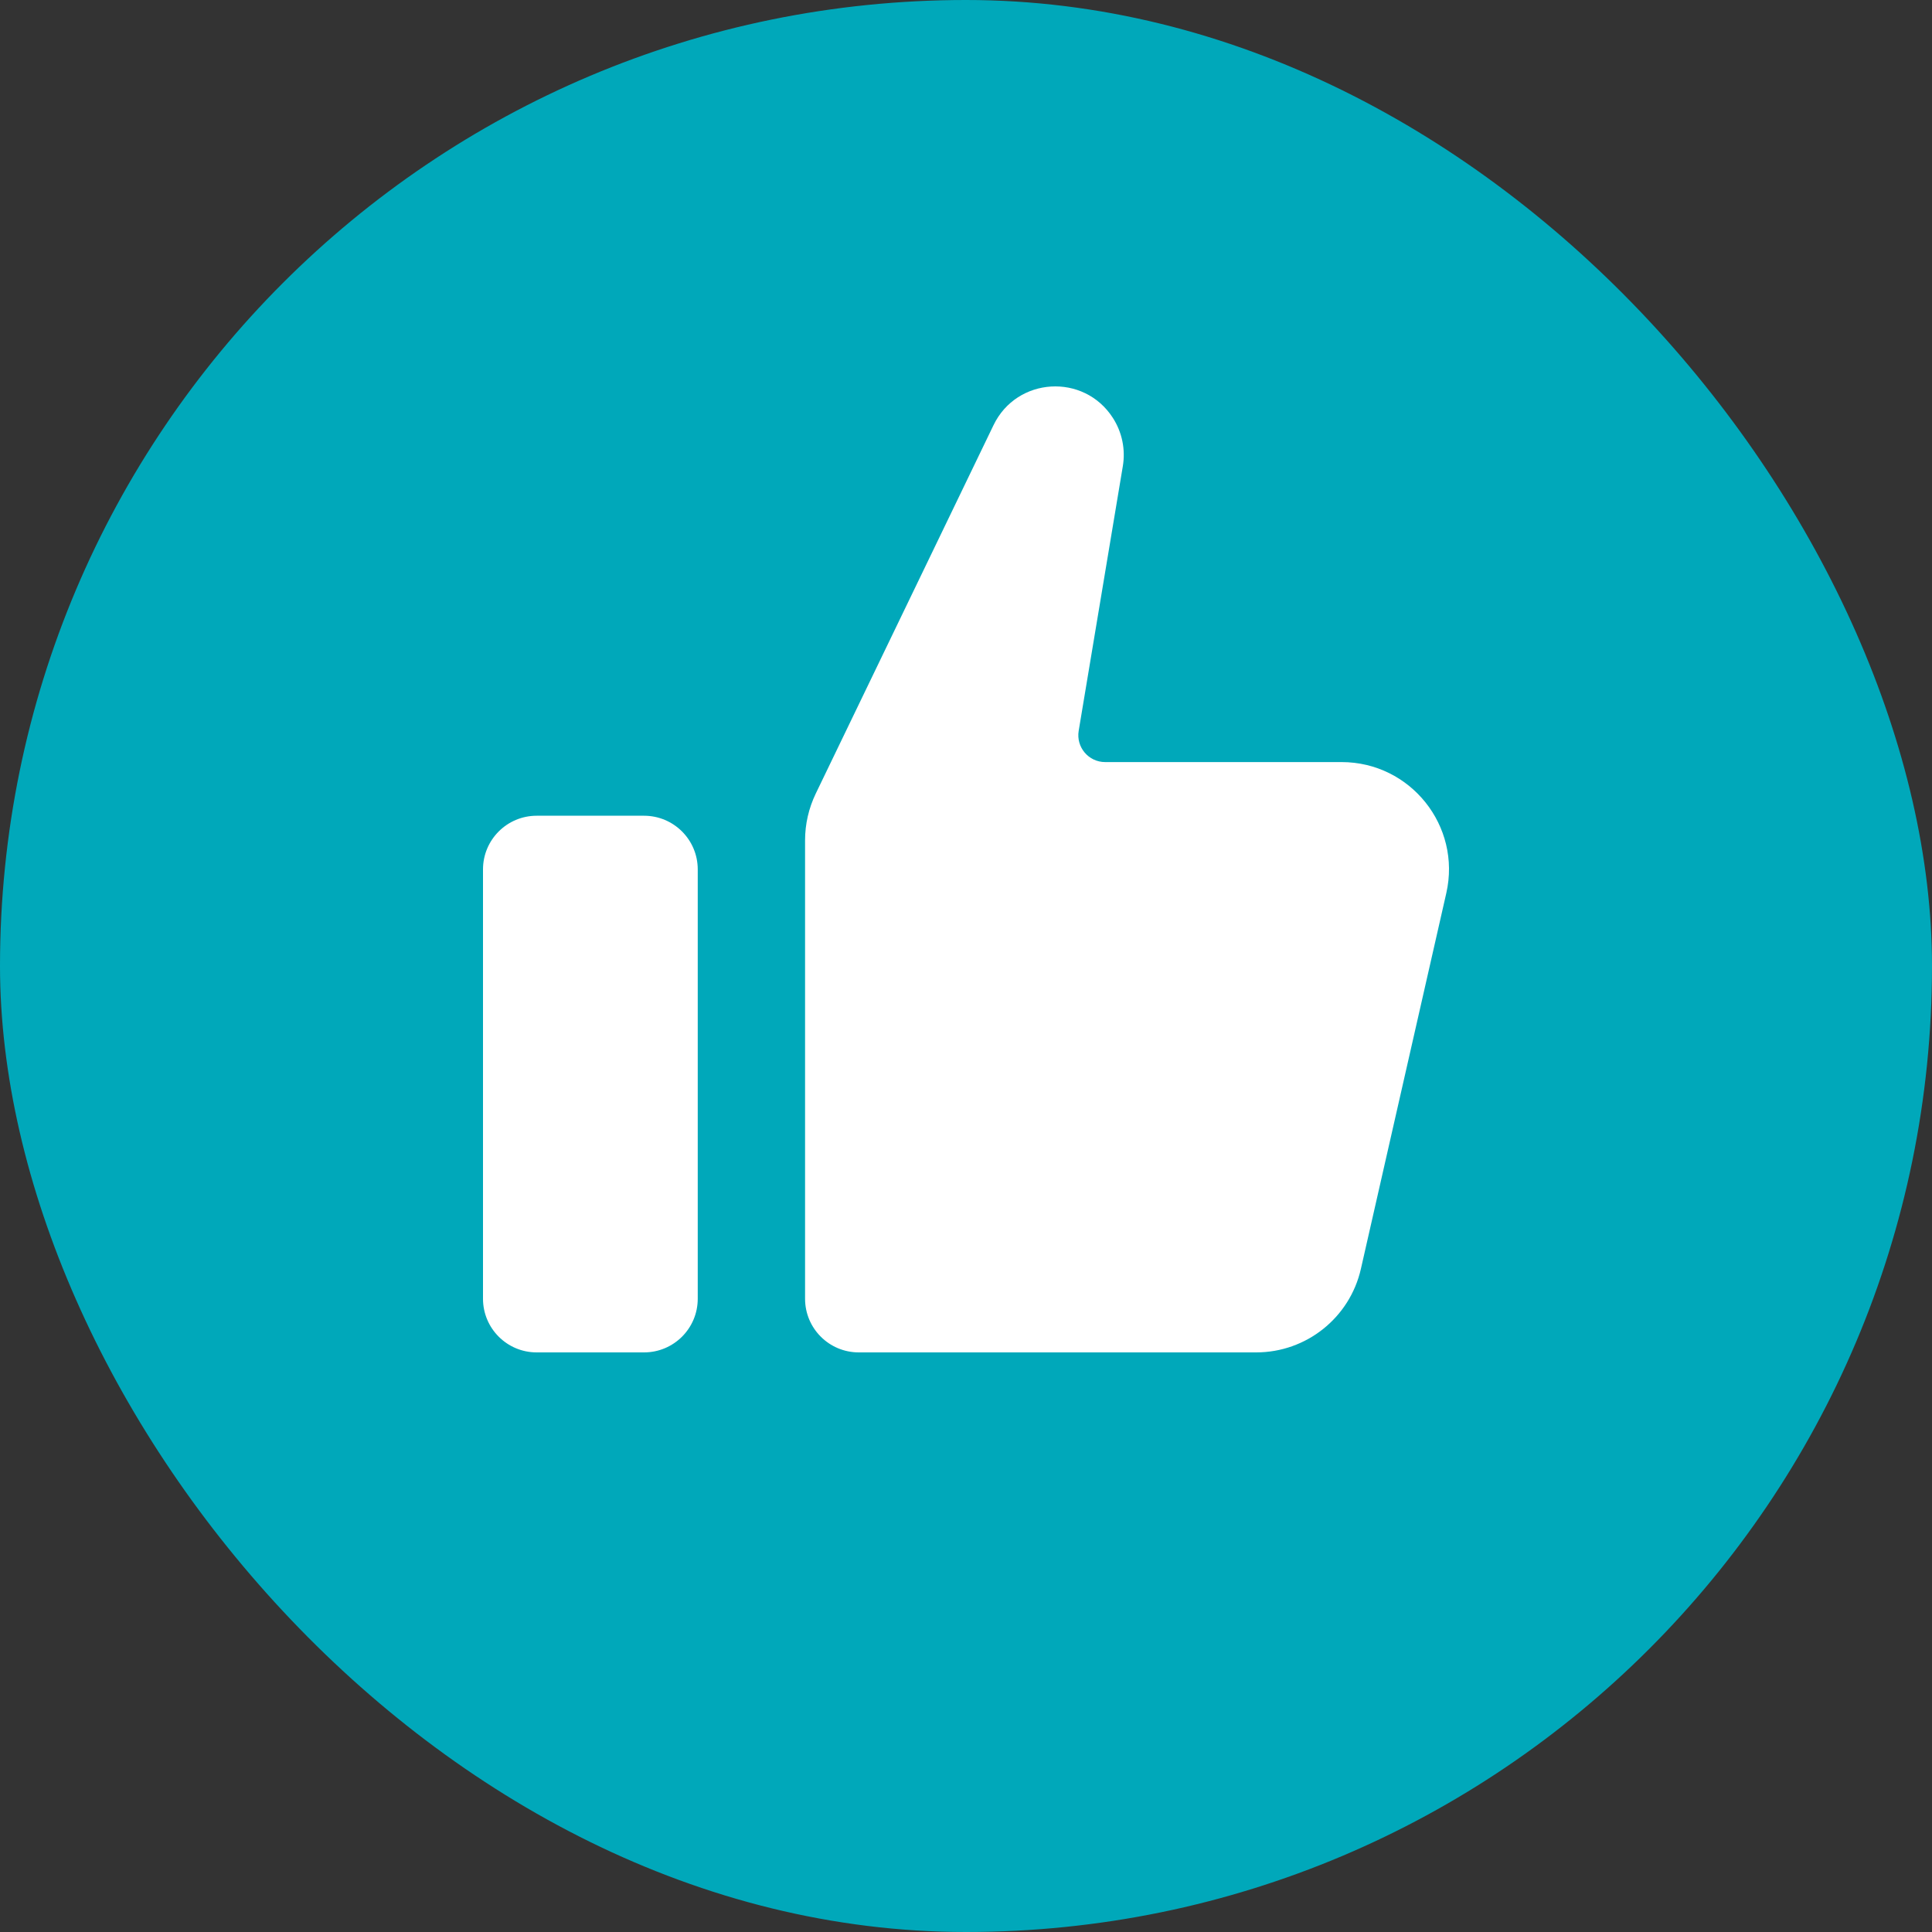
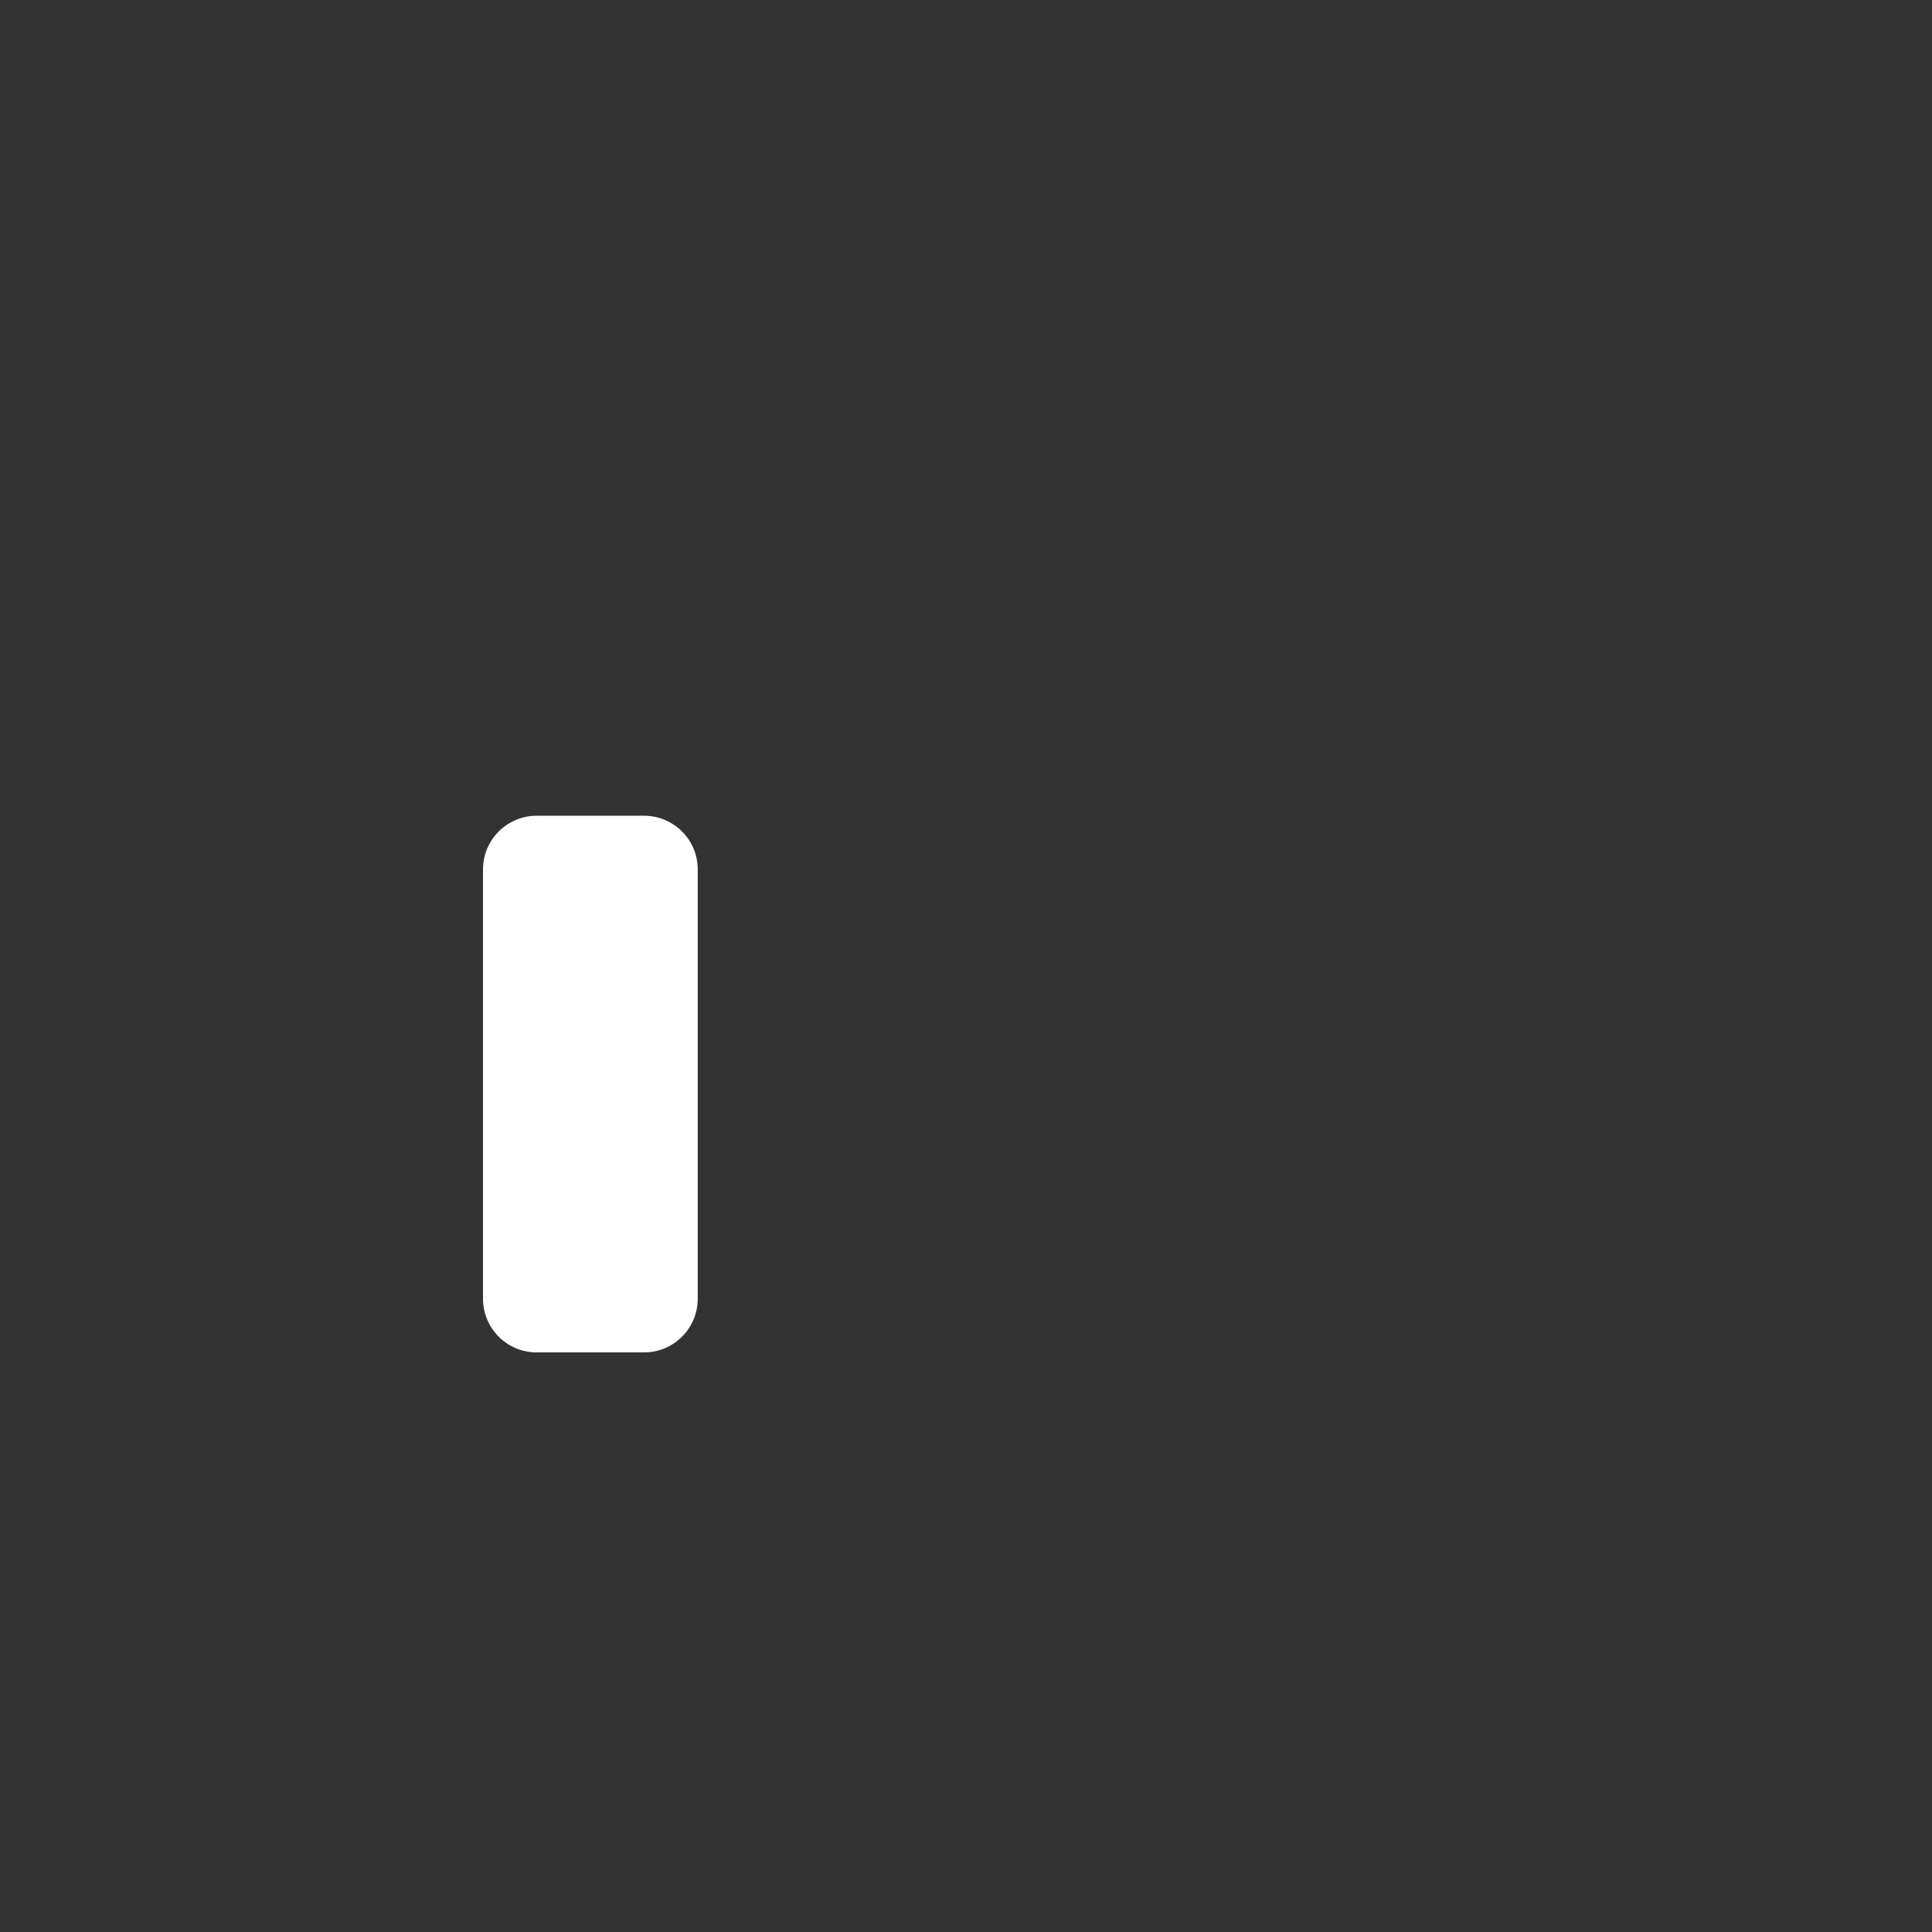
<svg xmlns="http://www.w3.org/2000/svg" width="40" height="40" viewBox="0 0 40 40" fill="none">
  <rect x="0" y="0" width="40" height="40" fill="#333333" stroke="none" />
-   <rect width="40" height="40" rx="20" fill="#00A8BA" />
-   <path d="M10 18C10 17.386 10.498 16.889 11.111 16.889H13.334C13.948 16.889 14.446 17.386 14.446 18V26.889C14.446 27.503 13.948 28 13.334 28H11.111C10.498 28 10 27.503 10 26.889V18Z" fill="white" />
-   <path d="M26.008 28H17.78C17.166 28 16.668 27.503 16.668 26.889V17.397C16.668 17.062 16.744 16.733 16.889 16.431L20.57 8.802C21.051 7.804 22.44 7.719 23.04 8.651C23.231 8.947 23.305 9.304 23.247 9.651L22.333 15.131C22.277 15.47 22.538 15.778 22.881 15.778H27.776C29.203 15.778 30.26 17.102 29.944 18.492L28.176 26.27C27.946 27.282 27.046 28 26.008 28Z" fill="white" />
+   <path d="M10 18C10 17.386 10.498 16.889 11.111 16.889H13.334C13.948 16.889 14.446 17.386 14.446 18V26.889C14.446 27.503 13.948 28 13.334 28H11.111C10.498 28 10 27.503 10 26.889Z" fill="white" />
</svg>